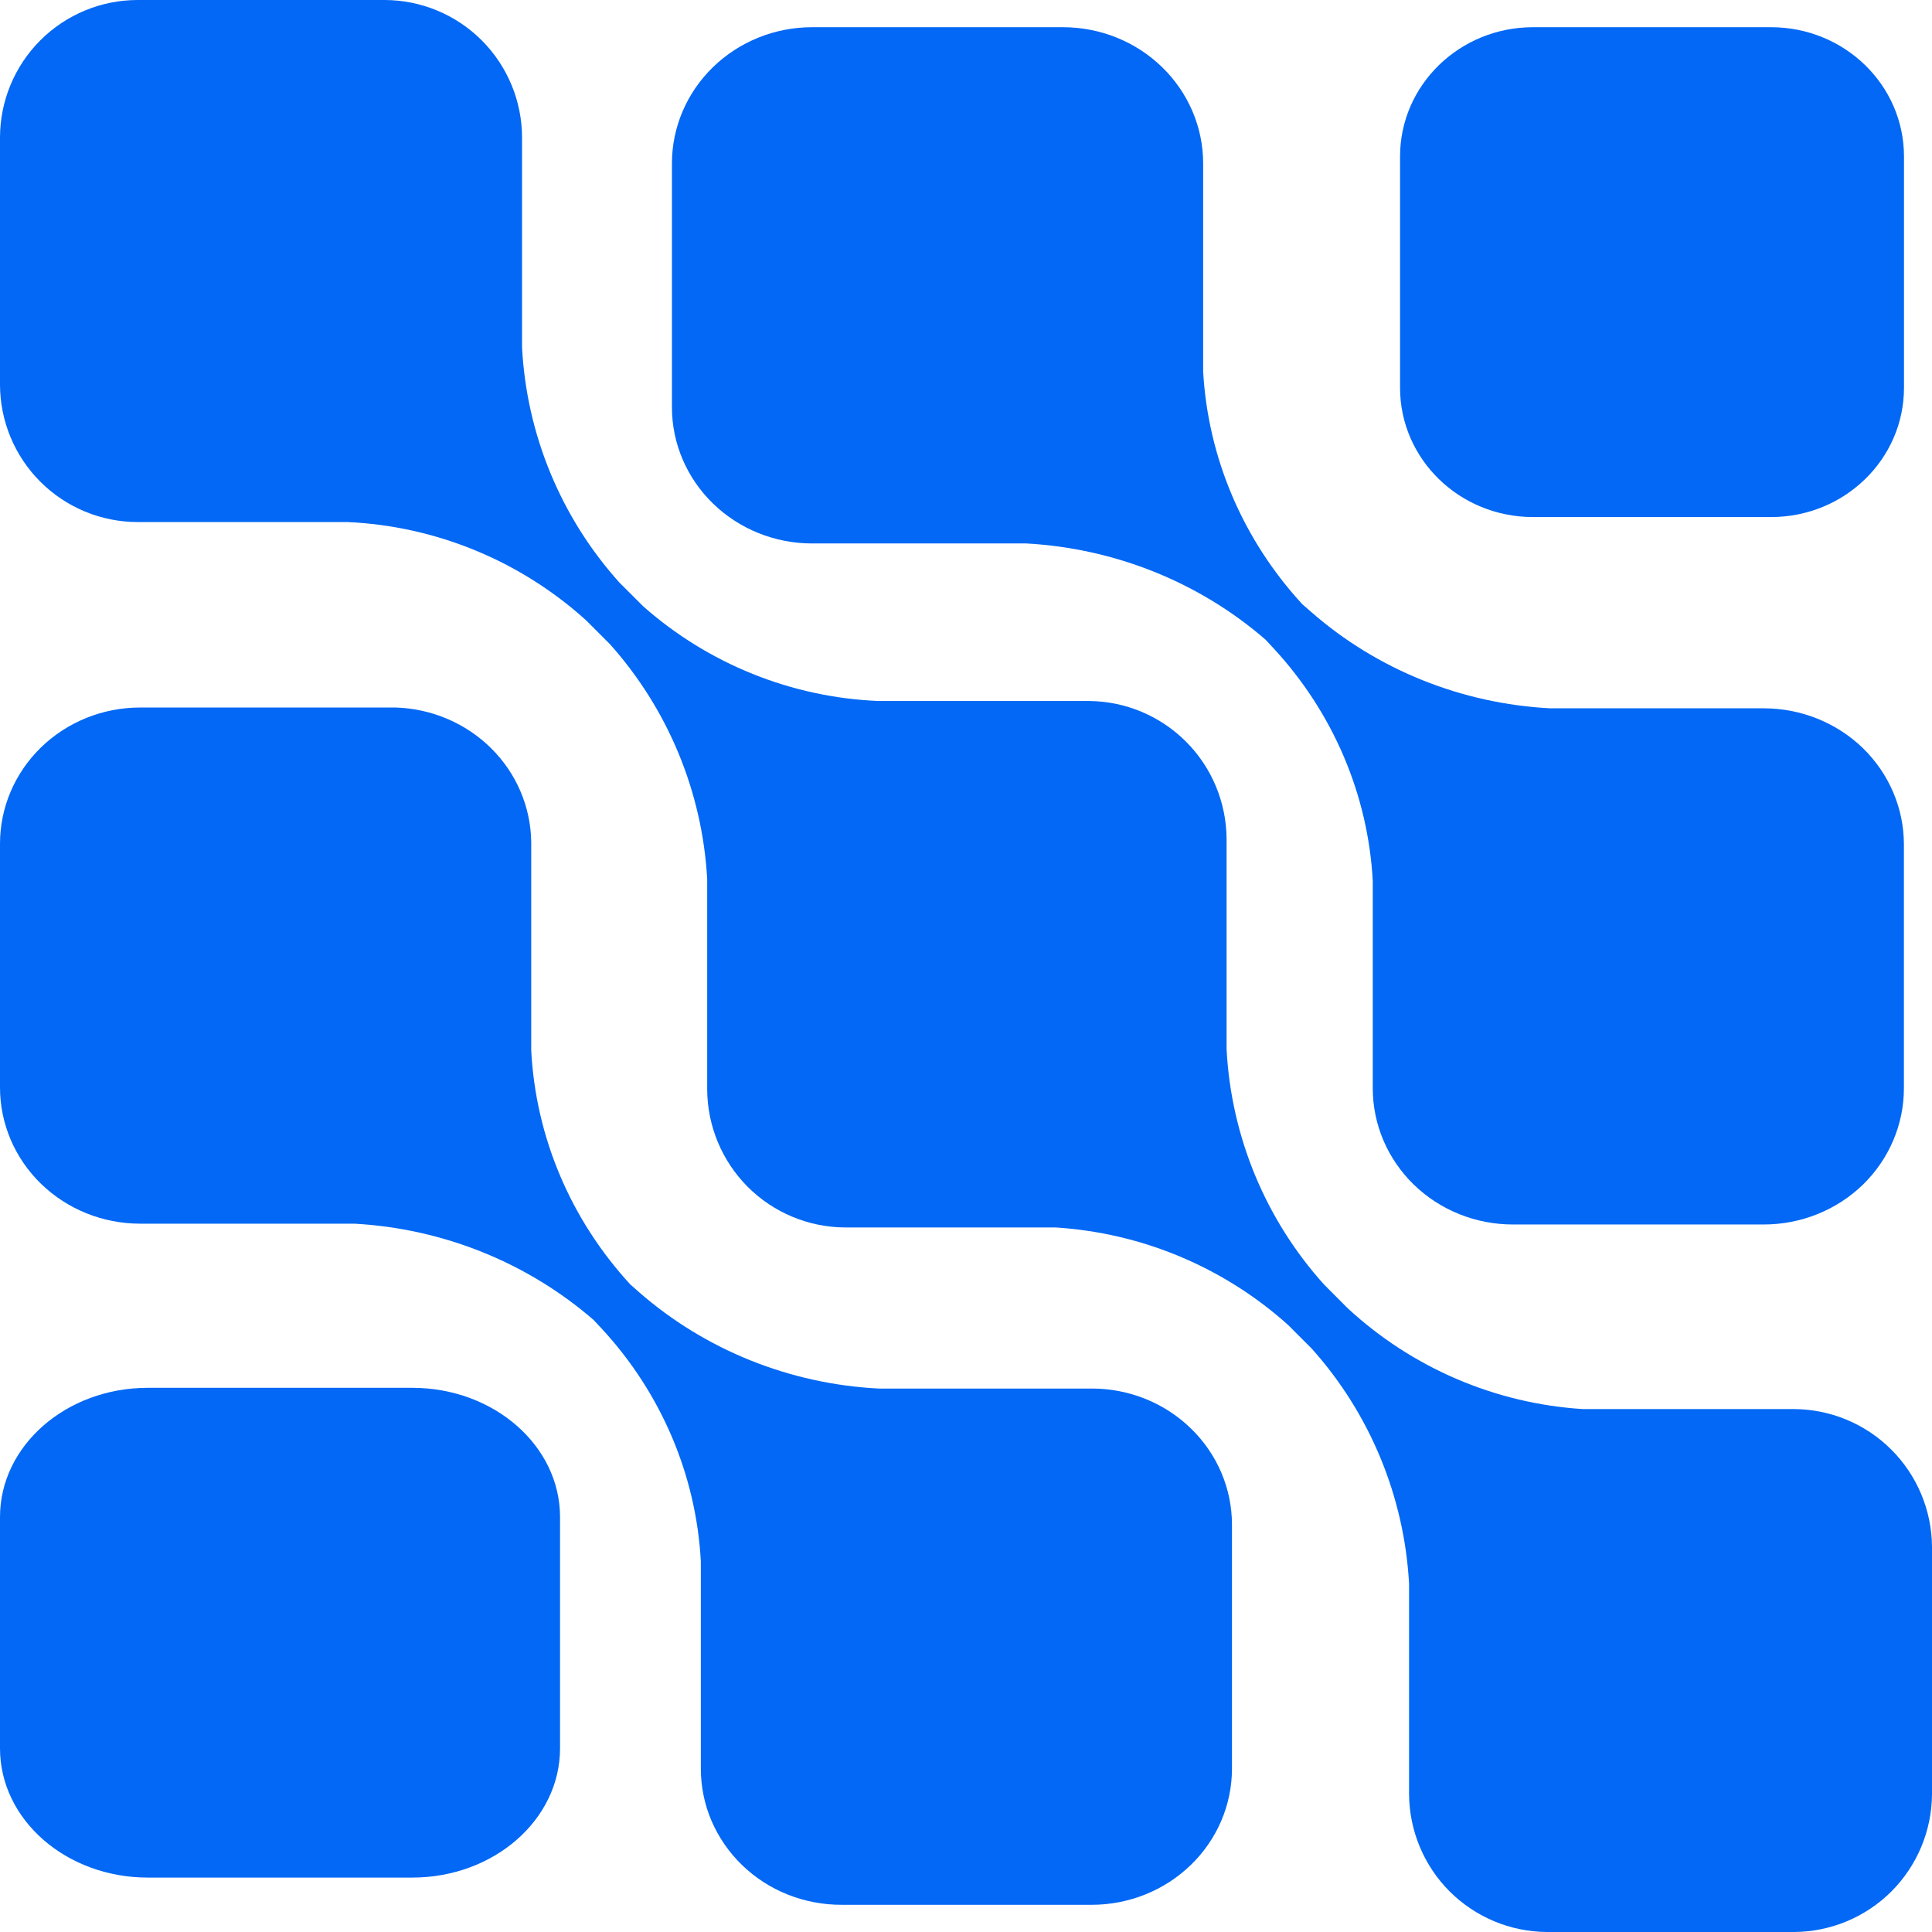
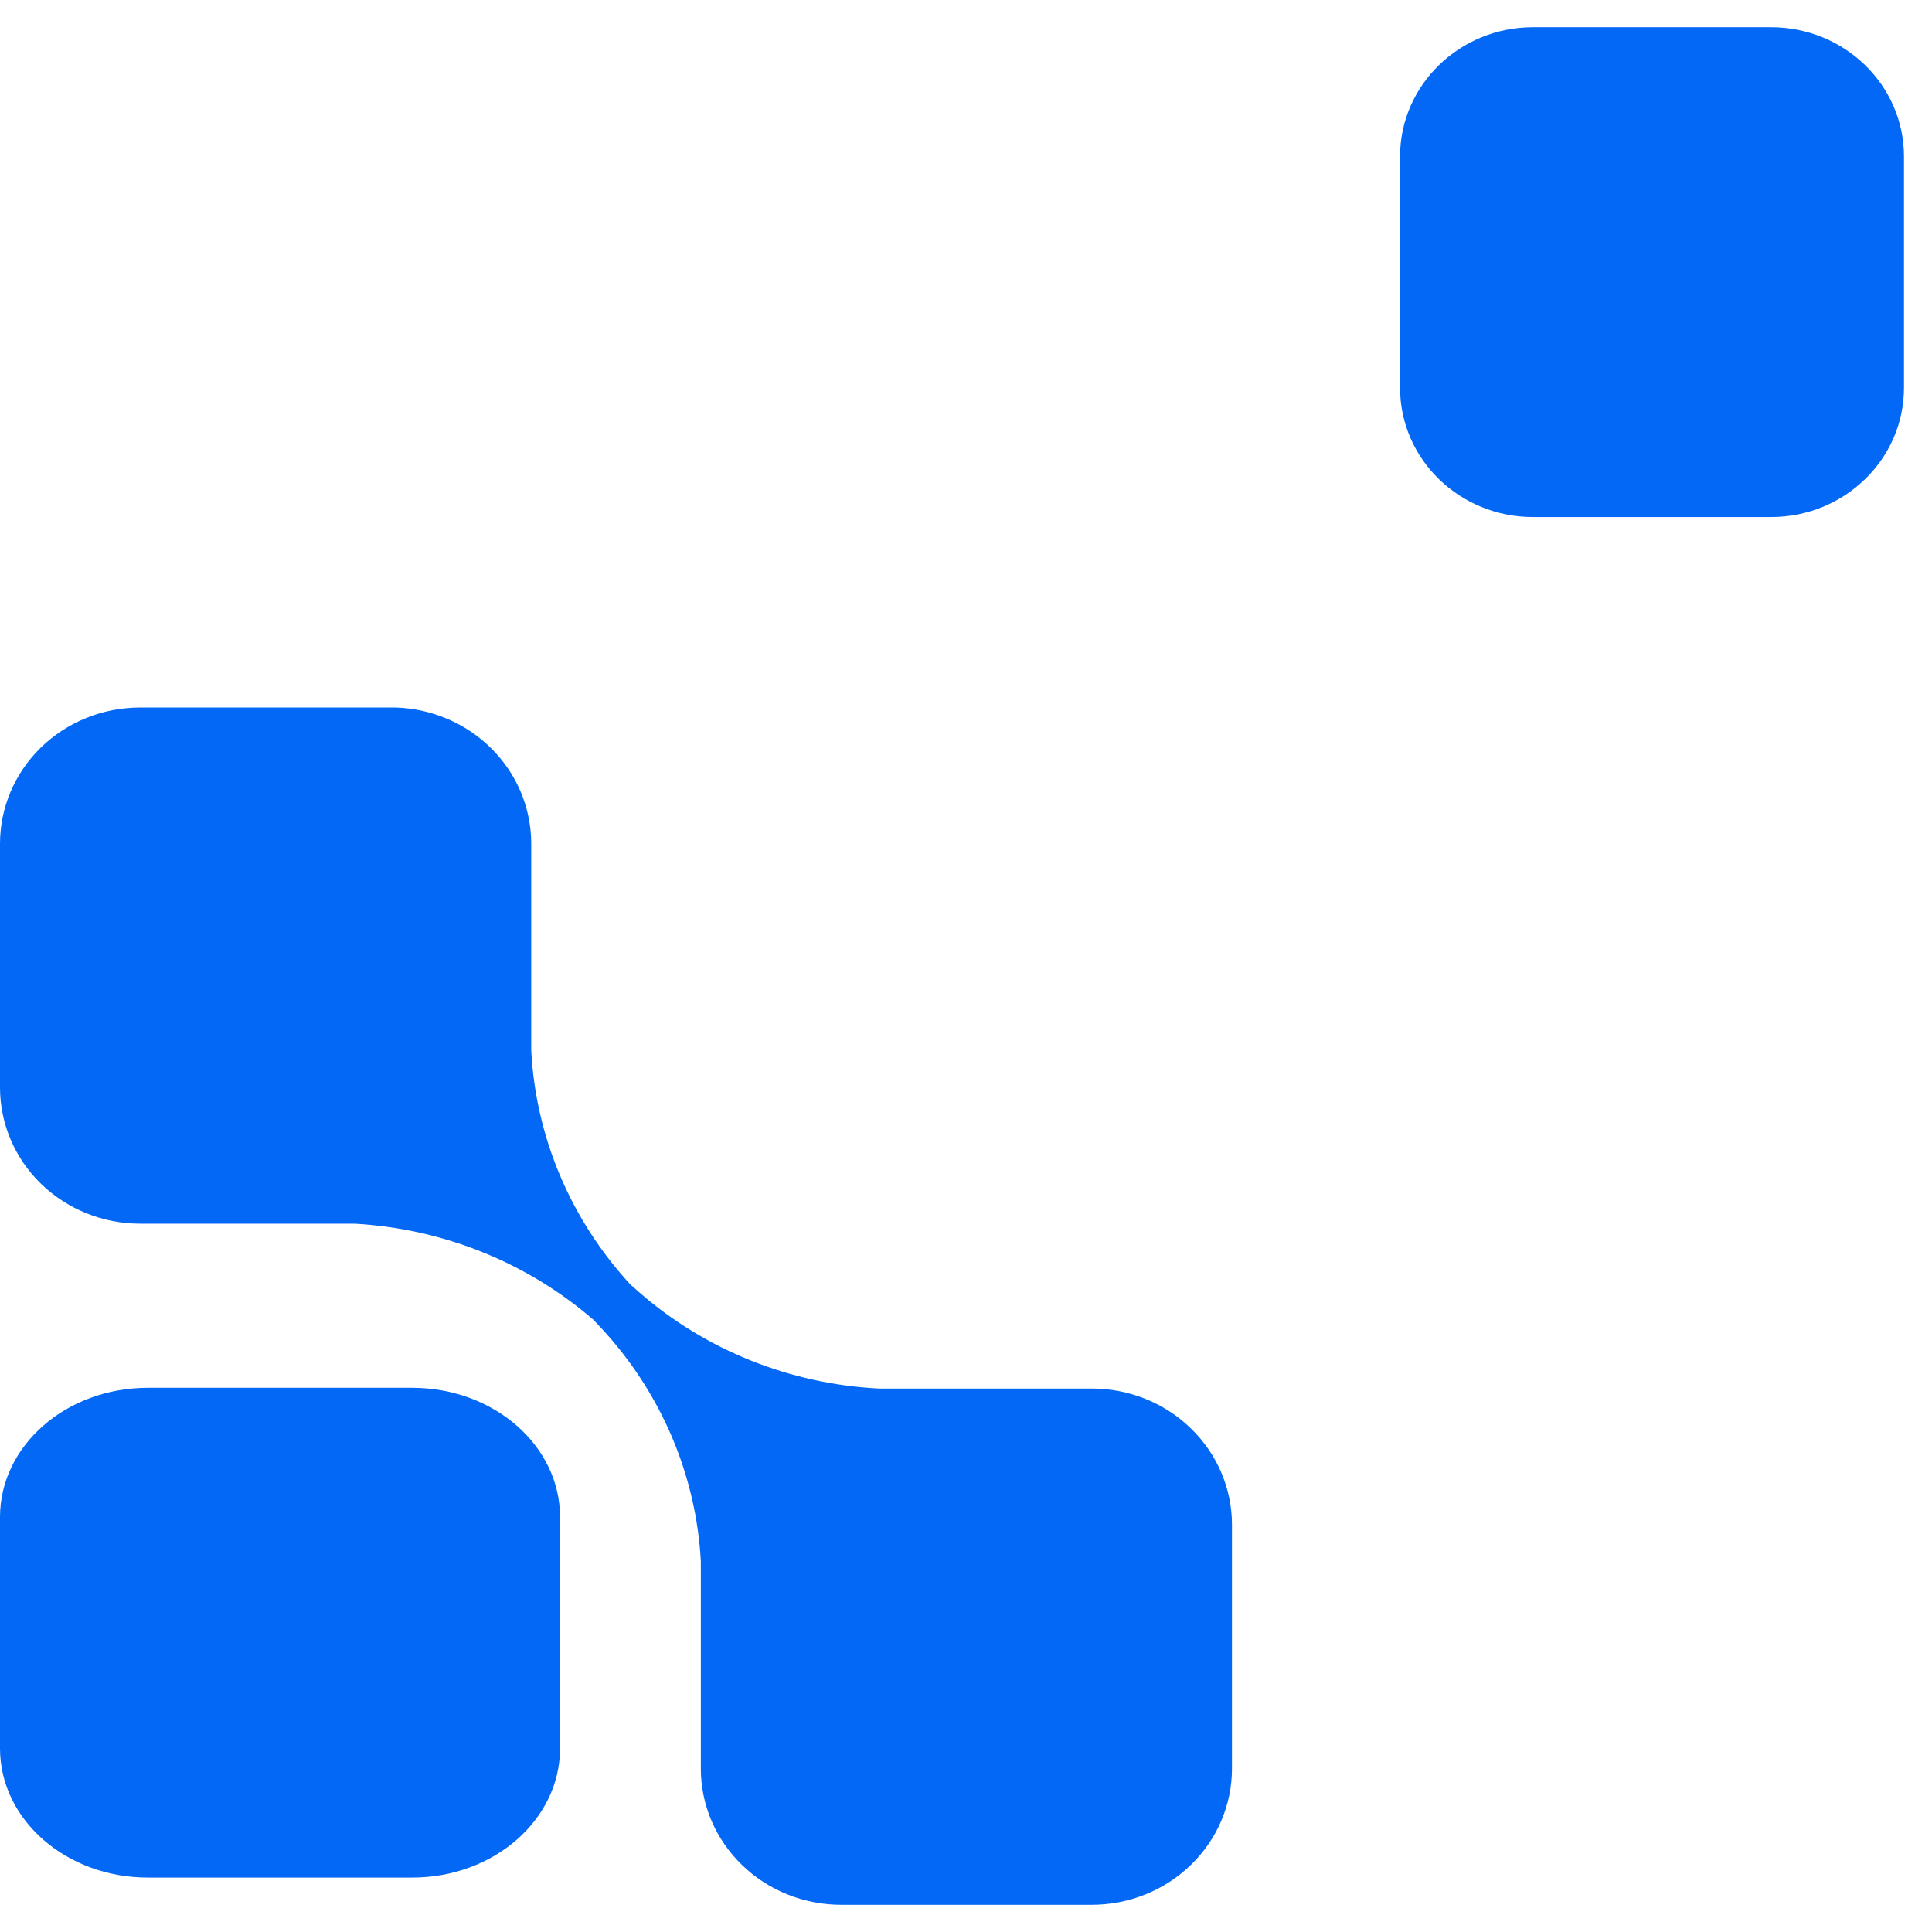
<svg xmlns="http://www.w3.org/2000/svg" width="24" height="24" viewBox="0 0 24 24" fill="none">
  <path d="M22 0.338H19.044C18.131 0.338 17.392 1.057 17.392 1.944V4.817C17.392 5.704 18.131 6.423 19.044 6.423H22C22.913 6.423 23.652 5.704 23.652 4.817V1.944C23.652 1.057 22.913 0.338 22 0.338Z" fill="#0268F5" />
-   <path d="M10.088 6.751H12.75C13.851 6.812 14.899 7.233 15.722 7.947L15.822 8.055C16.56 8.853 16.995 9.872 17.053 10.943V13.519C17.053 13.968 17.236 14.398 17.563 14.716C17.889 15.033 18.332 15.211 18.794 15.211H21.91C22.372 15.211 22.815 15.033 23.142 14.716C23.468 14.398 23.651 13.968 23.651 13.519V10.491C23.651 10.042 23.468 9.612 23.142 9.294C22.815 8.977 22.372 8.799 21.91 8.799H19.26C18.157 8.742 17.108 8.32 16.288 7.602L16.177 7.505C15.441 6.706 15.007 5.688 14.946 4.617V2.03C14.946 1.581 14.762 1.151 14.436 0.834C14.109 0.516 13.666 0.338 13.205 0.338H10.088C9.627 0.338 9.184 0.516 8.857 0.834C8.531 1.151 8.347 1.581 8.347 2.03V5.059C8.347 5.508 8.531 5.938 8.857 6.255C9.184 6.573 9.627 6.751 10.088 6.751Z" fill="#0268F5" />
-   <path d="M22.278 17.504H19.662C18.573 17.435 17.542 16.992 16.741 16.251L16.447 15.956C15.721 15.15 15.294 14.119 15.237 13.035V10.42C15.234 9.967 15.053 9.533 14.733 9.213C14.412 8.892 13.979 8.711 13.526 8.708H10.91C9.83 8.663 8.799 8.247 7.989 7.531L7.695 7.237C6.969 6.431 6.542 5.399 6.485 4.316V1.711C6.485 1.257 6.305 0.822 5.984 0.501C5.663 0.18 5.228 0 4.774 0H1.711C1.257 0 0.822 0.18 0.501 0.501C0.18 0.822 0 1.257 0 1.711V4.774C0 5.228 0.18 5.663 0.501 5.984C0.822 6.305 1.257 6.485 1.711 6.485H4.316C5.416 6.535 6.464 6.967 7.281 7.706L7.575 8C8.298 8.808 8.725 9.838 8.785 10.921V13.537C8.788 13.99 8.969 14.423 9.289 14.744C9.609 15.064 10.043 15.245 10.496 15.248H13.112C14.183 15.315 15.201 15.741 16 16.458L16.294 16.752C17.018 17.56 17.444 18.59 17.504 19.673V22.289C17.507 22.742 17.688 23.175 18.008 23.496C18.329 23.816 18.762 23.997 19.215 24H22.289C22.742 23.997 23.175 23.816 23.496 23.496C23.816 23.175 23.997 22.742 24 22.289V19.215C23.997 18.761 23.814 18.325 23.492 18.005C23.169 17.684 22.733 17.504 22.278 17.504Z" fill="#0268F5" />
  <path d="M5.121 17.24H1.836C0.822 17.24 0 17.959 0 18.845V21.719C0 22.605 0.822 23.324 1.836 23.324H5.121C6.135 23.324 6.957 22.605 6.957 21.719V18.845C6.957 17.959 6.135 17.24 5.121 17.24Z" fill="#0268F5" />
  <path d="M13.563 17.249H10.913C9.81 17.192 8.761 16.77 7.94 16.053L7.83 15.956C7.089 15.151 6.654 14.124 6.599 13.046V10.459C6.593 10.023 6.415 9.606 6.101 9.295C5.787 8.984 5.361 8.802 4.913 8.789H1.741C1.279 8.789 0.837 8.967 0.51 9.284C0.183 9.602 0 10.032 0 10.481V13.509C0 13.958 0.183 14.388 0.51 14.706C0.837 15.023 1.279 15.201 1.741 15.201H4.403C5.504 15.262 6.552 15.684 7.375 16.398L7.475 16.505C8.213 17.303 8.648 18.323 8.706 19.394V21.97C8.706 22.193 8.751 22.414 8.839 22.62C8.928 22.826 9.057 23.013 9.22 23.17C9.382 23.327 9.576 23.452 9.788 23.536C10.001 23.62 10.228 23.663 10.458 23.662H13.563C14.025 23.662 14.468 23.483 14.794 23.166C15.121 22.849 15.304 22.419 15.304 21.97V18.941C15.304 18.492 15.121 18.062 14.794 17.745C14.468 17.427 14.025 17.249 13.563 17.249Z" fill="#0268F5" />
</svg>